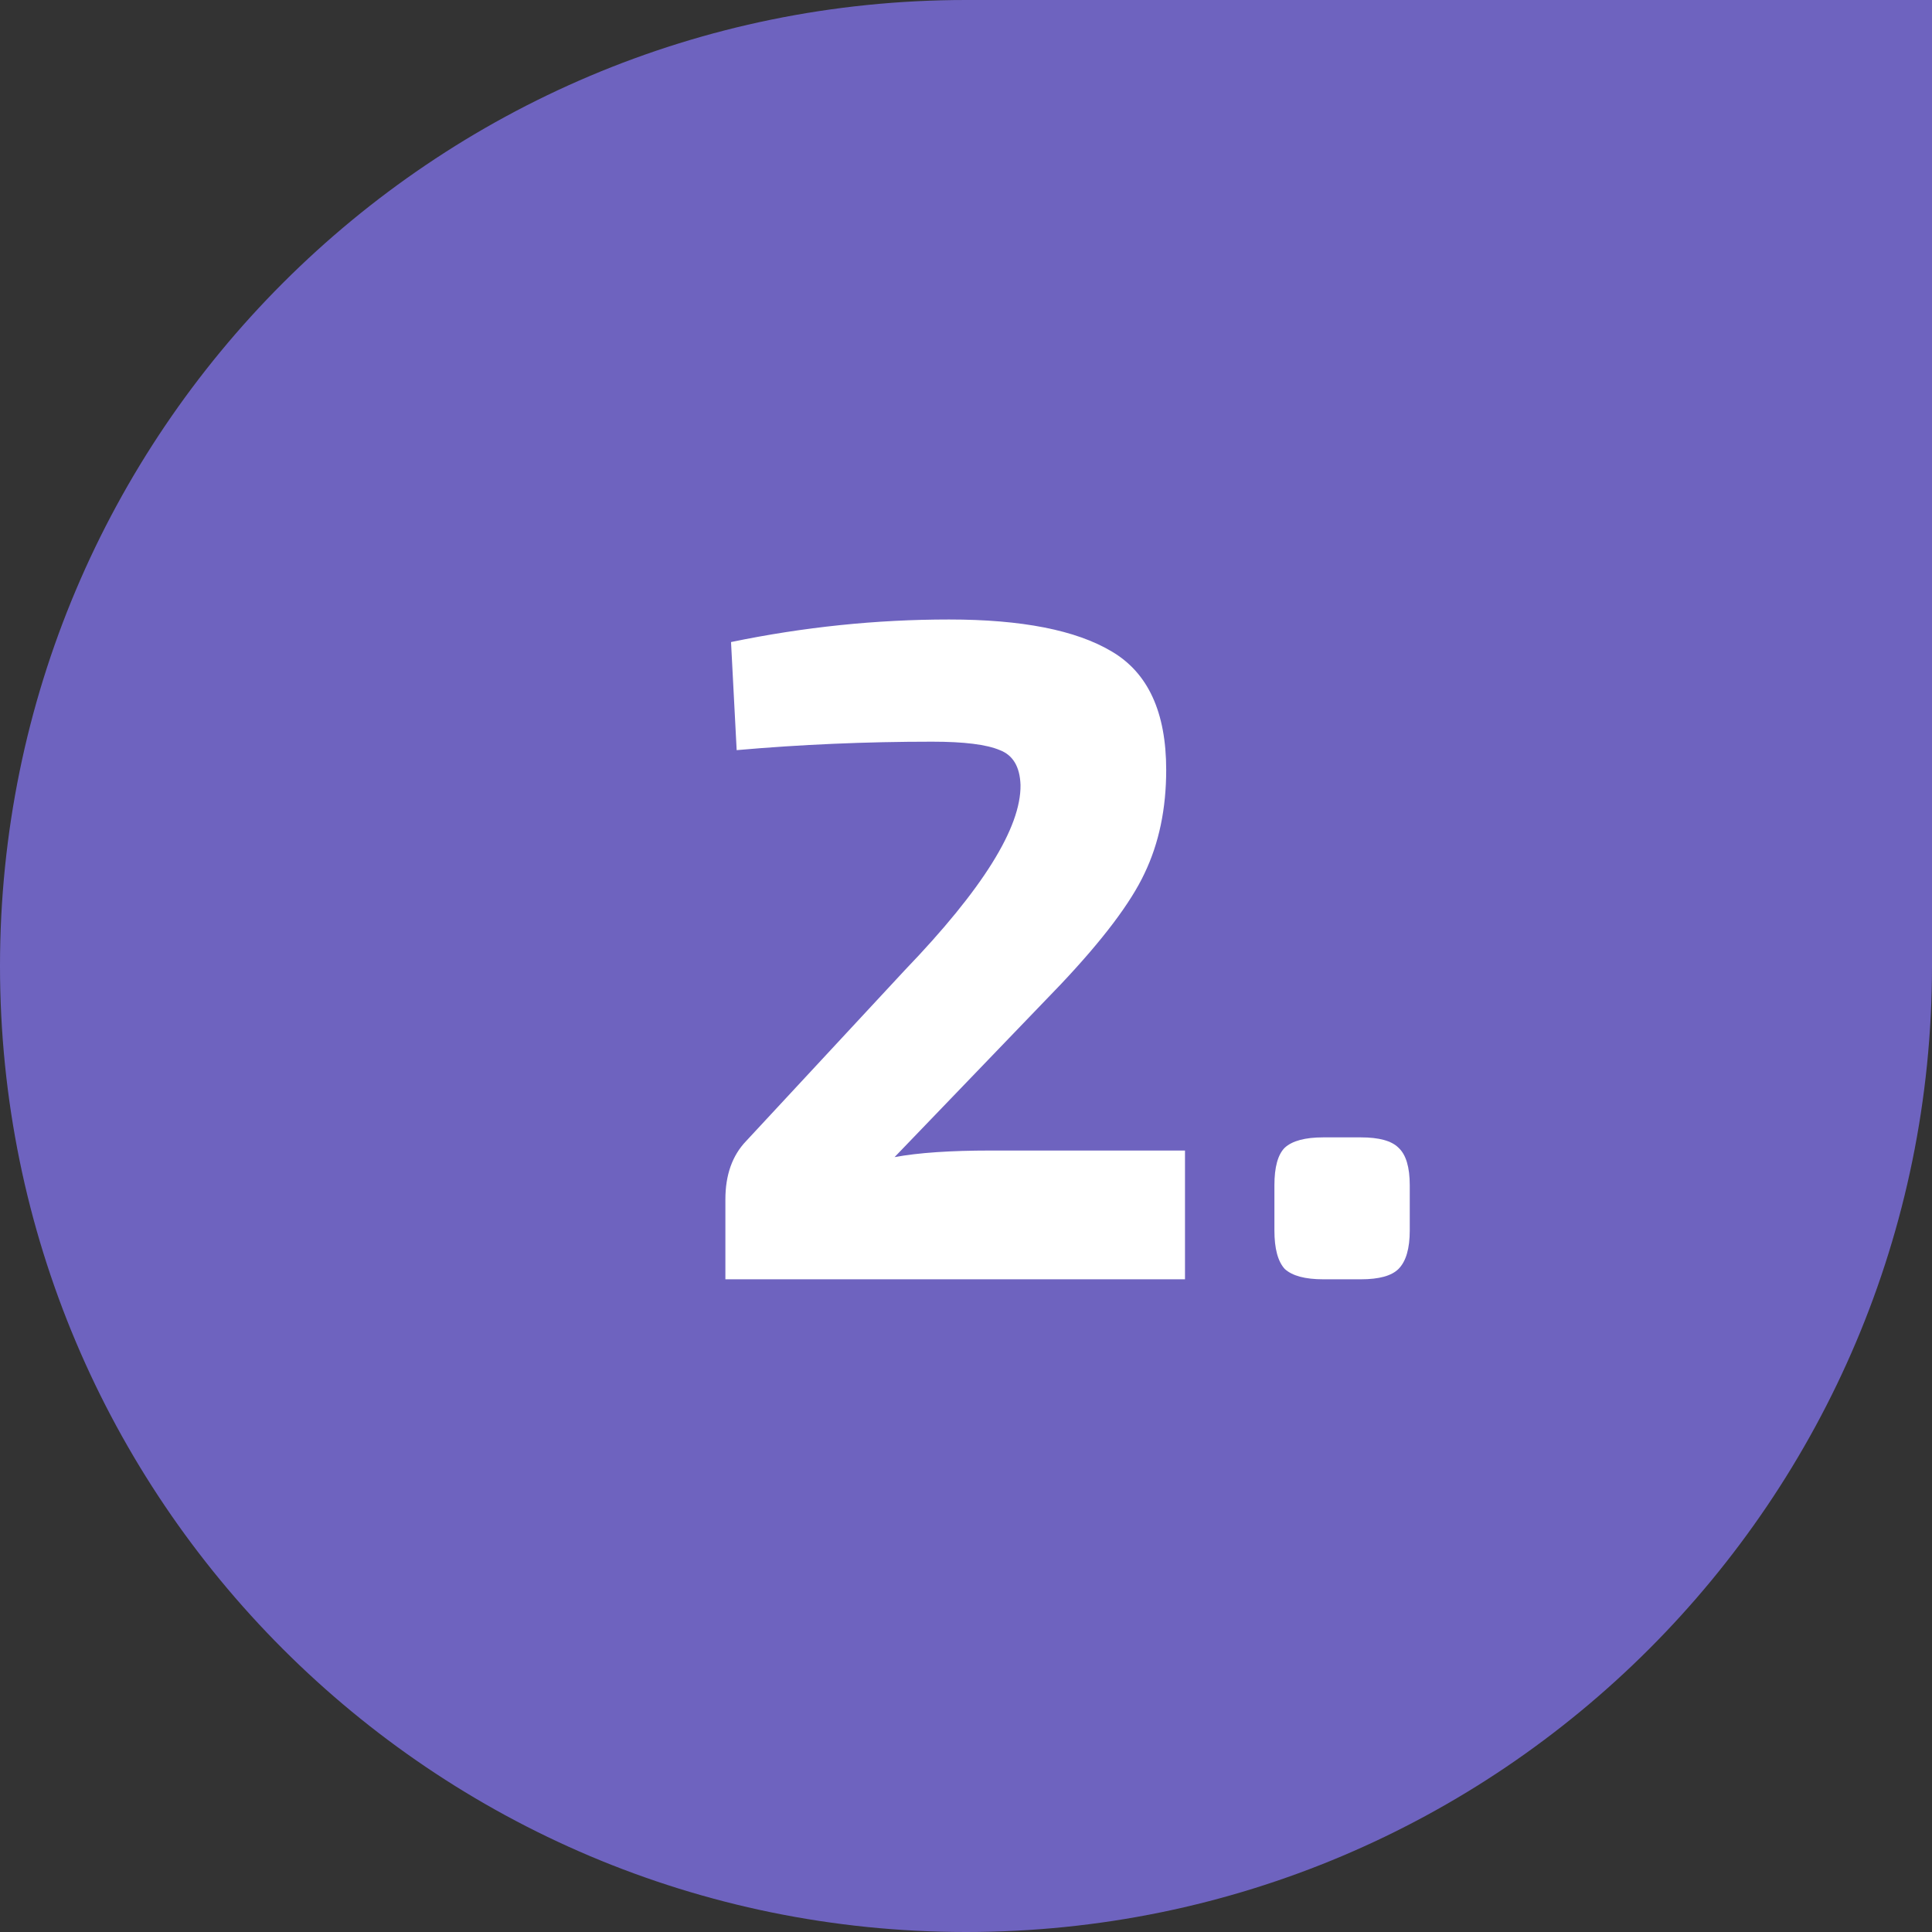
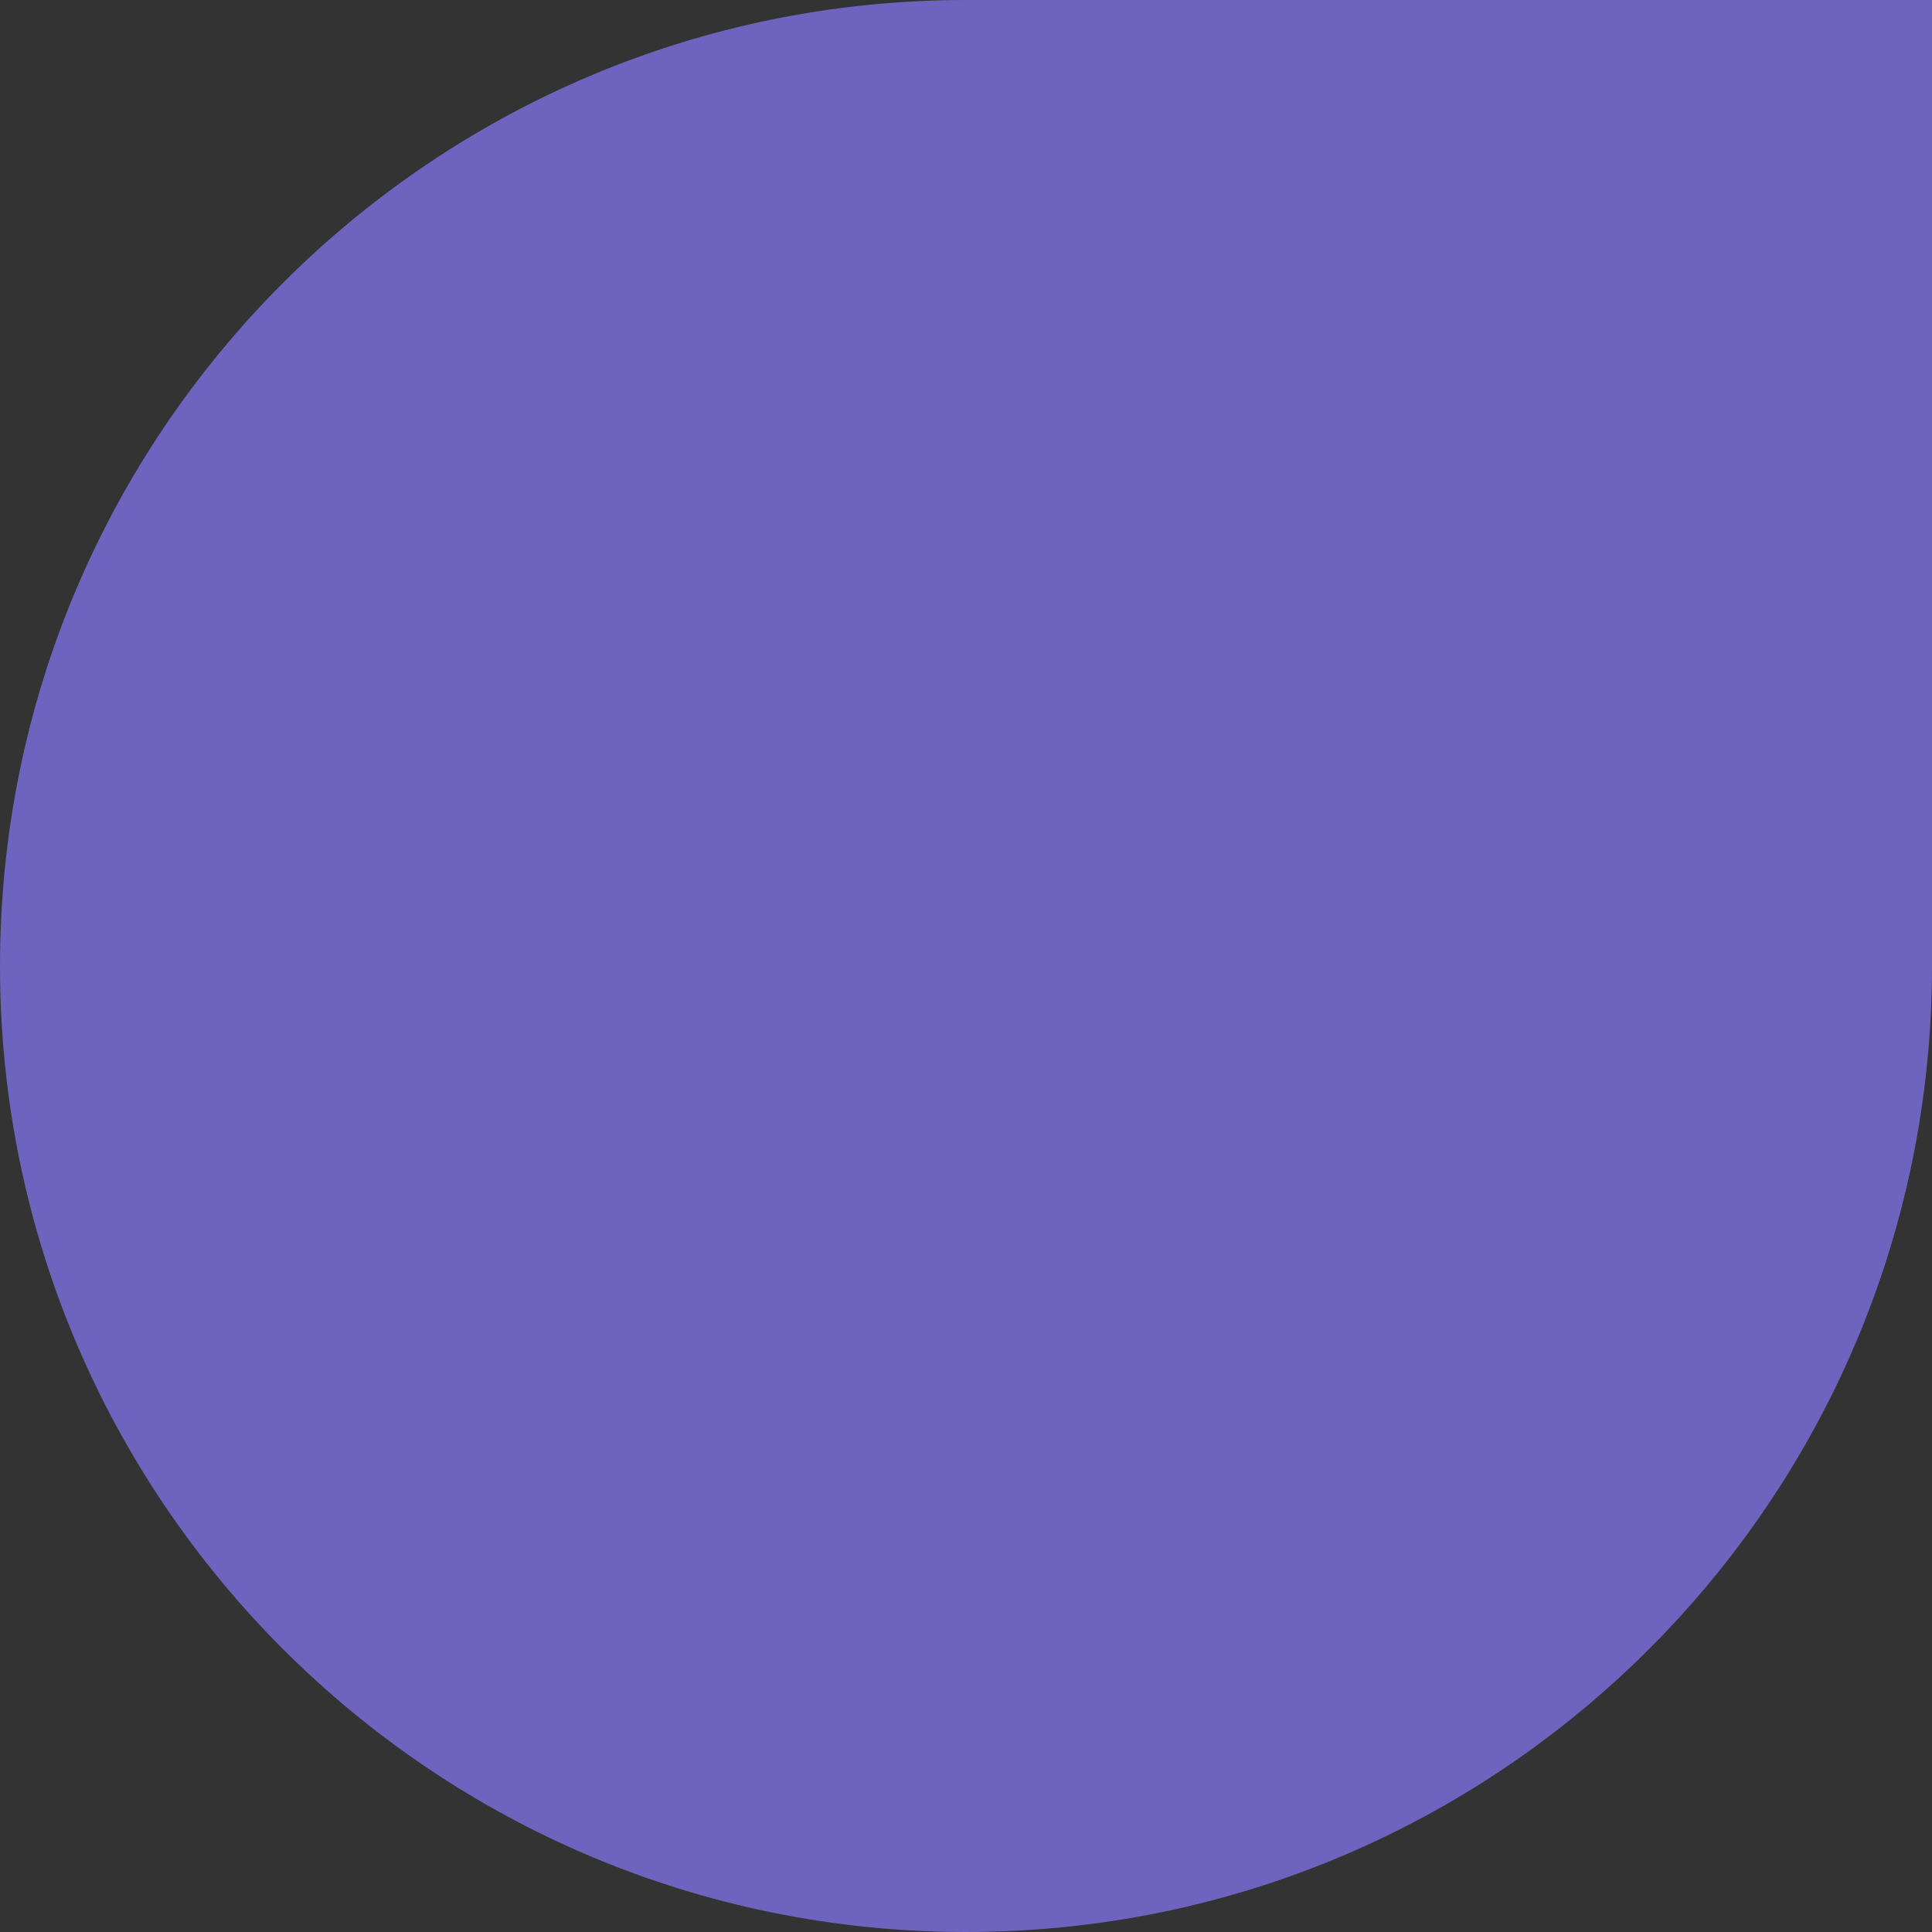
<svg xmlns="http://www.w3.org/2000/svg" width="74" height="74" viewBox="0 0 74 74" fill="none">
  <rect x="0" y="0" width="74" height="74" fill="#333333" stroke="none" />
  <path d="M0 37C0 16.566 16.566 0 37 0H74V37C74 57.434 57.434 74 37 74C16.566 74 0 57.434 0 37Z" fill="#7D6FE2" fill-opacity="0.8" />
-   <path d="M28.216 28.732L28 24.592C30.784 24.016 33.568 23.728 36.352 23.728C39.136 23.728 41.212 24.136 42.58 24.952C43.972 25.768 44.668 27.28 44.668 29.488C44.668 30.976 44.392 32.296 43.84 33.448C43.312 34.576 42.244 35.992 40.636 37.696L34.264 44.32C35.176 44.152 36.4 44.068 37.936 44.068H45.388V49H27.784V45.94C27.784 45.004 28.048 44.26 28.576 43.708L34.66 37.156C37.636 34.06 39.112 31.696 39.088 30.064C39.064 29.368 38.8 28.924 38.296 28.732C37.792 28.516 36.928 28.408 35.704 28.408C33.16 28.408 30.664 28.516 28.216 28.732ZM50.685 43.564H52.125C52.821 43.564 53.301 43.696 53.565 43.96C53.853 44.224 53.997 44.704 53.997 45.4V47.128C53.997 47.824 53.853 48.316 53.565 48.604C53.301 48.868 52.821 49 52.125 49H50.685C49.989 49 49.497 48.868 49.209 48.604C48.945 48.316 48.813 47.824 48.813 47.128V45.4C48.813 44.704 48.945 44.224 49.209 43.96C49.497 43.696 49.989 43.564 50.685 43.564Z" fill="white" />
</svg>